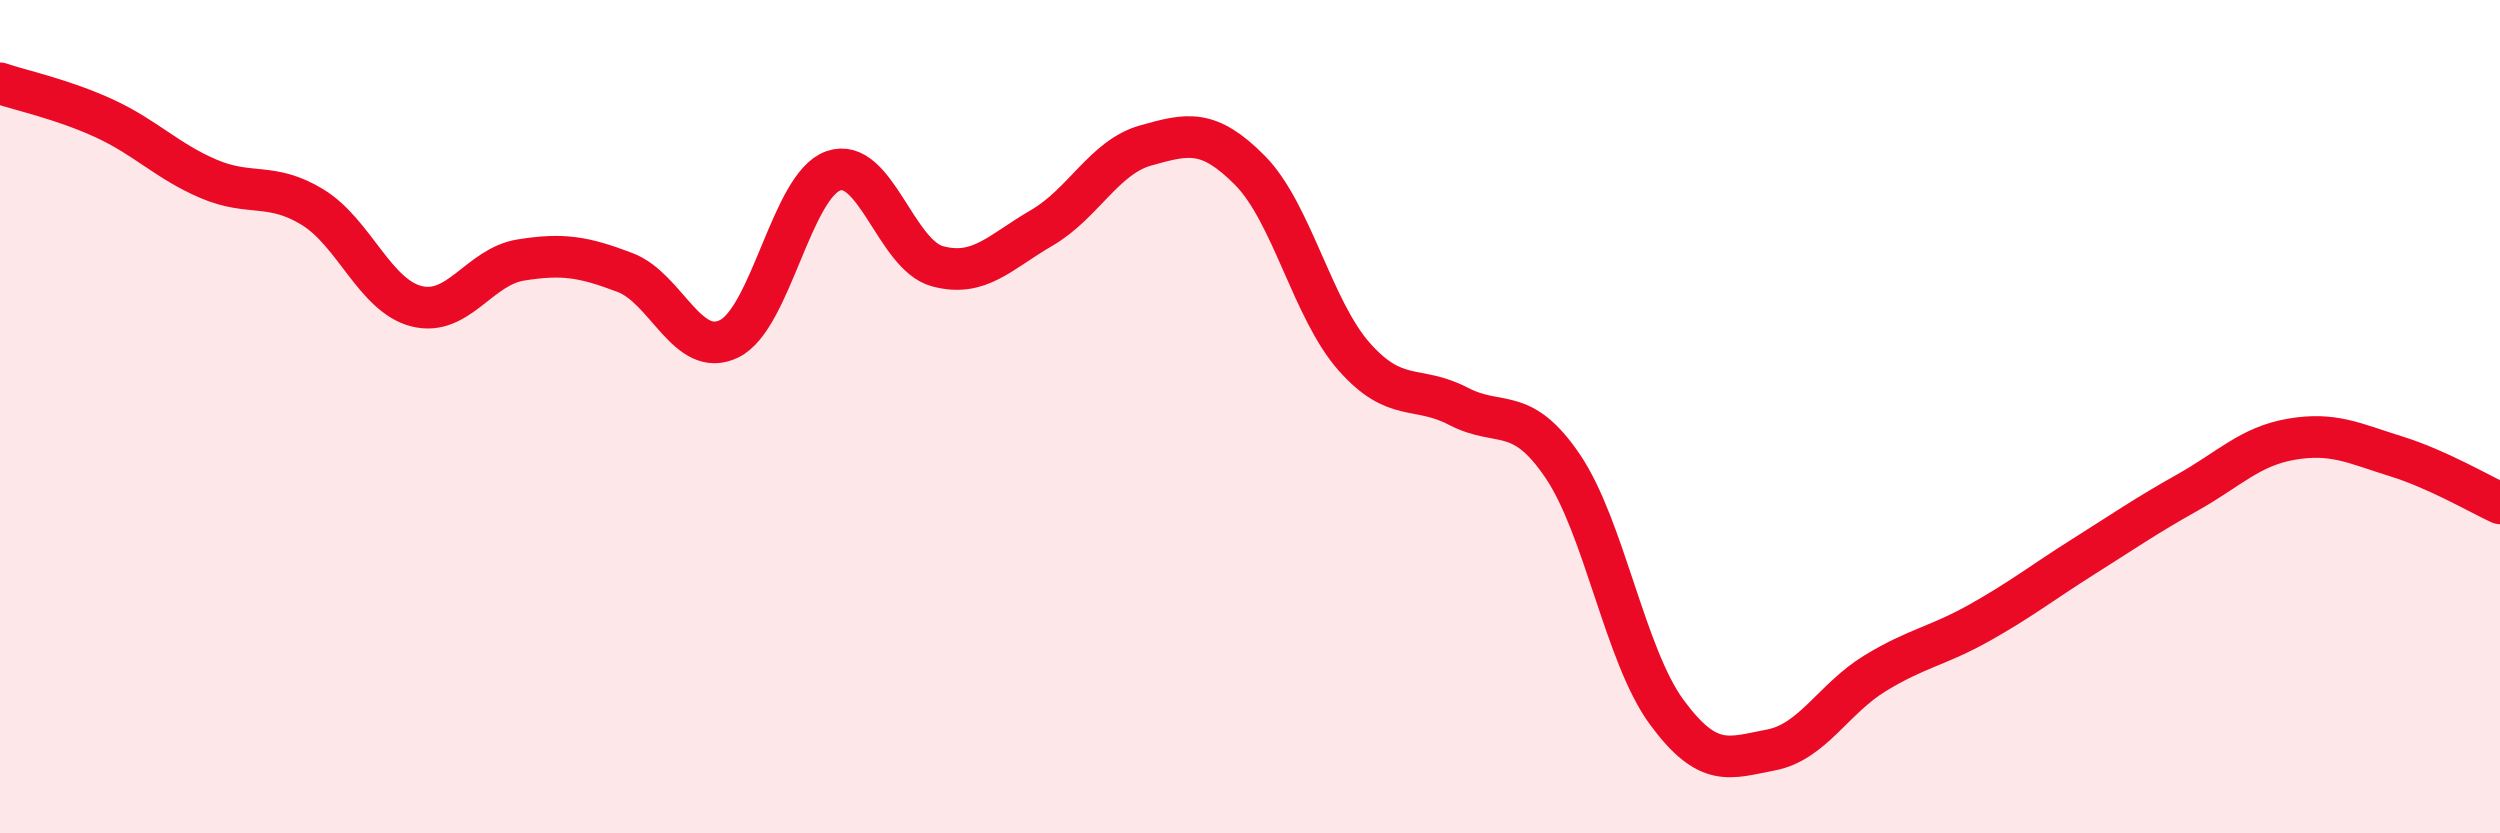
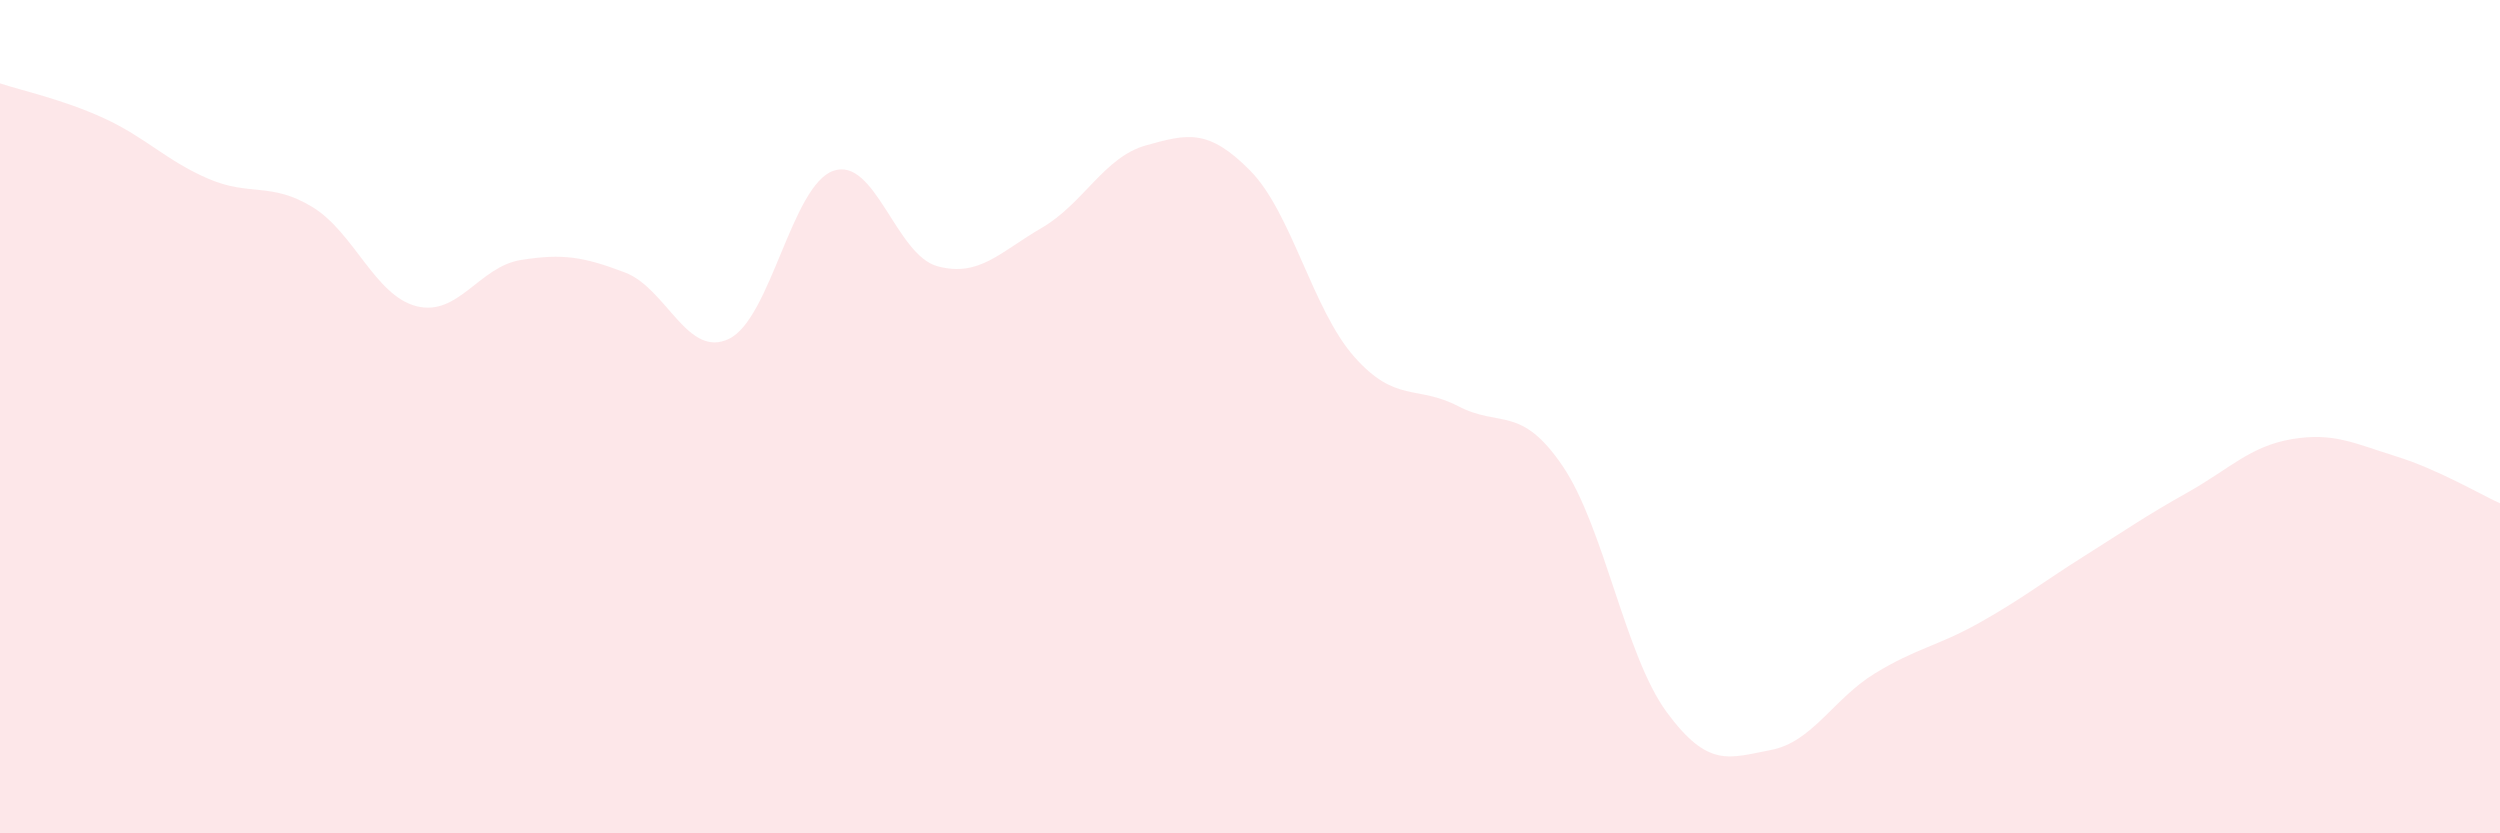
<svg xmlns="http://www.w3.org/2000/svg" width="60" height="20" viewBox="0 0 60 20">
  <path d="M 0,2 C 0.5,2.17 1.5,2.38 2.5,2.84 C 3.5,3.3 4,3.86 5,4.29 C 6,4.72 6.5,4.36 7.5,4.97 C 8.5,5.58 9,7.1 10,7.35 C 11,7.6 11.5,6.4 12.5,6.24 C 13.5,6.08 14,6.16 15,6.54 C 16,6.92 16.5,8.62 17.5,8.13 C 18.5,7.64 19,4.45 20,4.1 C 21,3.75 21.5,6.12 22.5,6.39 C 23.5,6.66 24,6.05 25,5.47 C 26,4.89 26.5,3.77 27.5,3.49 C 28.5,3.21 29,3.08 30,4.09 C 31,5.1 31.5,7.43 32.5,8.56 C 33.5,9.69 34,9.23 35,9.75 C 36,10.27 36.5,9.71 37.5,11.18 C 38.5,12.65 39,15.73 40,17.09 C 41,18.45 41.5,18.19 42.5,18 C 43.5,17.81 44,16.77 45,16.16 C 46,15.55 46.5,15.51 47.5,14.95 C 48.5,14.39 49,13.99 50,13.36 C 51,12.73 51.5,12.38 52.5,11.82 C 53.5,11.26 54,10.71 55,10.54 C 56,10.37 56.5,10.64 57.5,10.95 C 58.5,11.26 59.5,11.85 60,12.08L60 20L0 20Z" fill="#EB0A25" opacity="0.1" stroke-linecap="round" stroke-linejoin="round" />
-   <path d="M 0,2 C 0.5,2.17 1.5,2.38 2.5,2.84 C 3.5,3.3 4,3.86 5,4.29 C 6,4.72 6.5,4.36 7.5,4.97 C 8.5,5.58 9,7.1 10,7.35 C 11,7.6 11.5,6.4 12.5,6.24 C 13.5,6.08 14,6.16 15,6.54 C 16,6.92 16.5,8.62 17.5,8.13 C 18.5,7.64 19,4.45 20,4.1 C 21,3.75 21.5,6.12 22.5,6.39 C 23.5,6.66 24,6.05 25,5.47 C 26,4.89 26.5,3.77 27.5,3.49 C 28.5,3.21 29,3.08 30,4.09 C 31,5.1 31.5,7.43 32.5,8.56 C 33.5,9.69 34,9.23 35,9.75 C 36,10.27 36.5,9.71 37.5,11.18 C 38.5,12.65 39,15.73 40,17.09 C 41,18.45 41.5,18.19 42.5,18 C 43.5,17.81 44,16.77 45,16.16 C 46,15.55 46.5,15.51 47.5,14.95 C 48.5,14.39 49,13.99 50,13.36 C 51,12.73 51.5,12.38 52.5,11.82 C 53.5,11.26 54,10.71 55,10.54 C 56,10.37 56.5,10.64 57.5,10.95 C 58.5,11.26 59.5,11.85 60,12.08" stroke="#EB0A25" stroke-width="1" fill="none" stroke-linecap="round" stroke-linejoin="round" />
</svg>